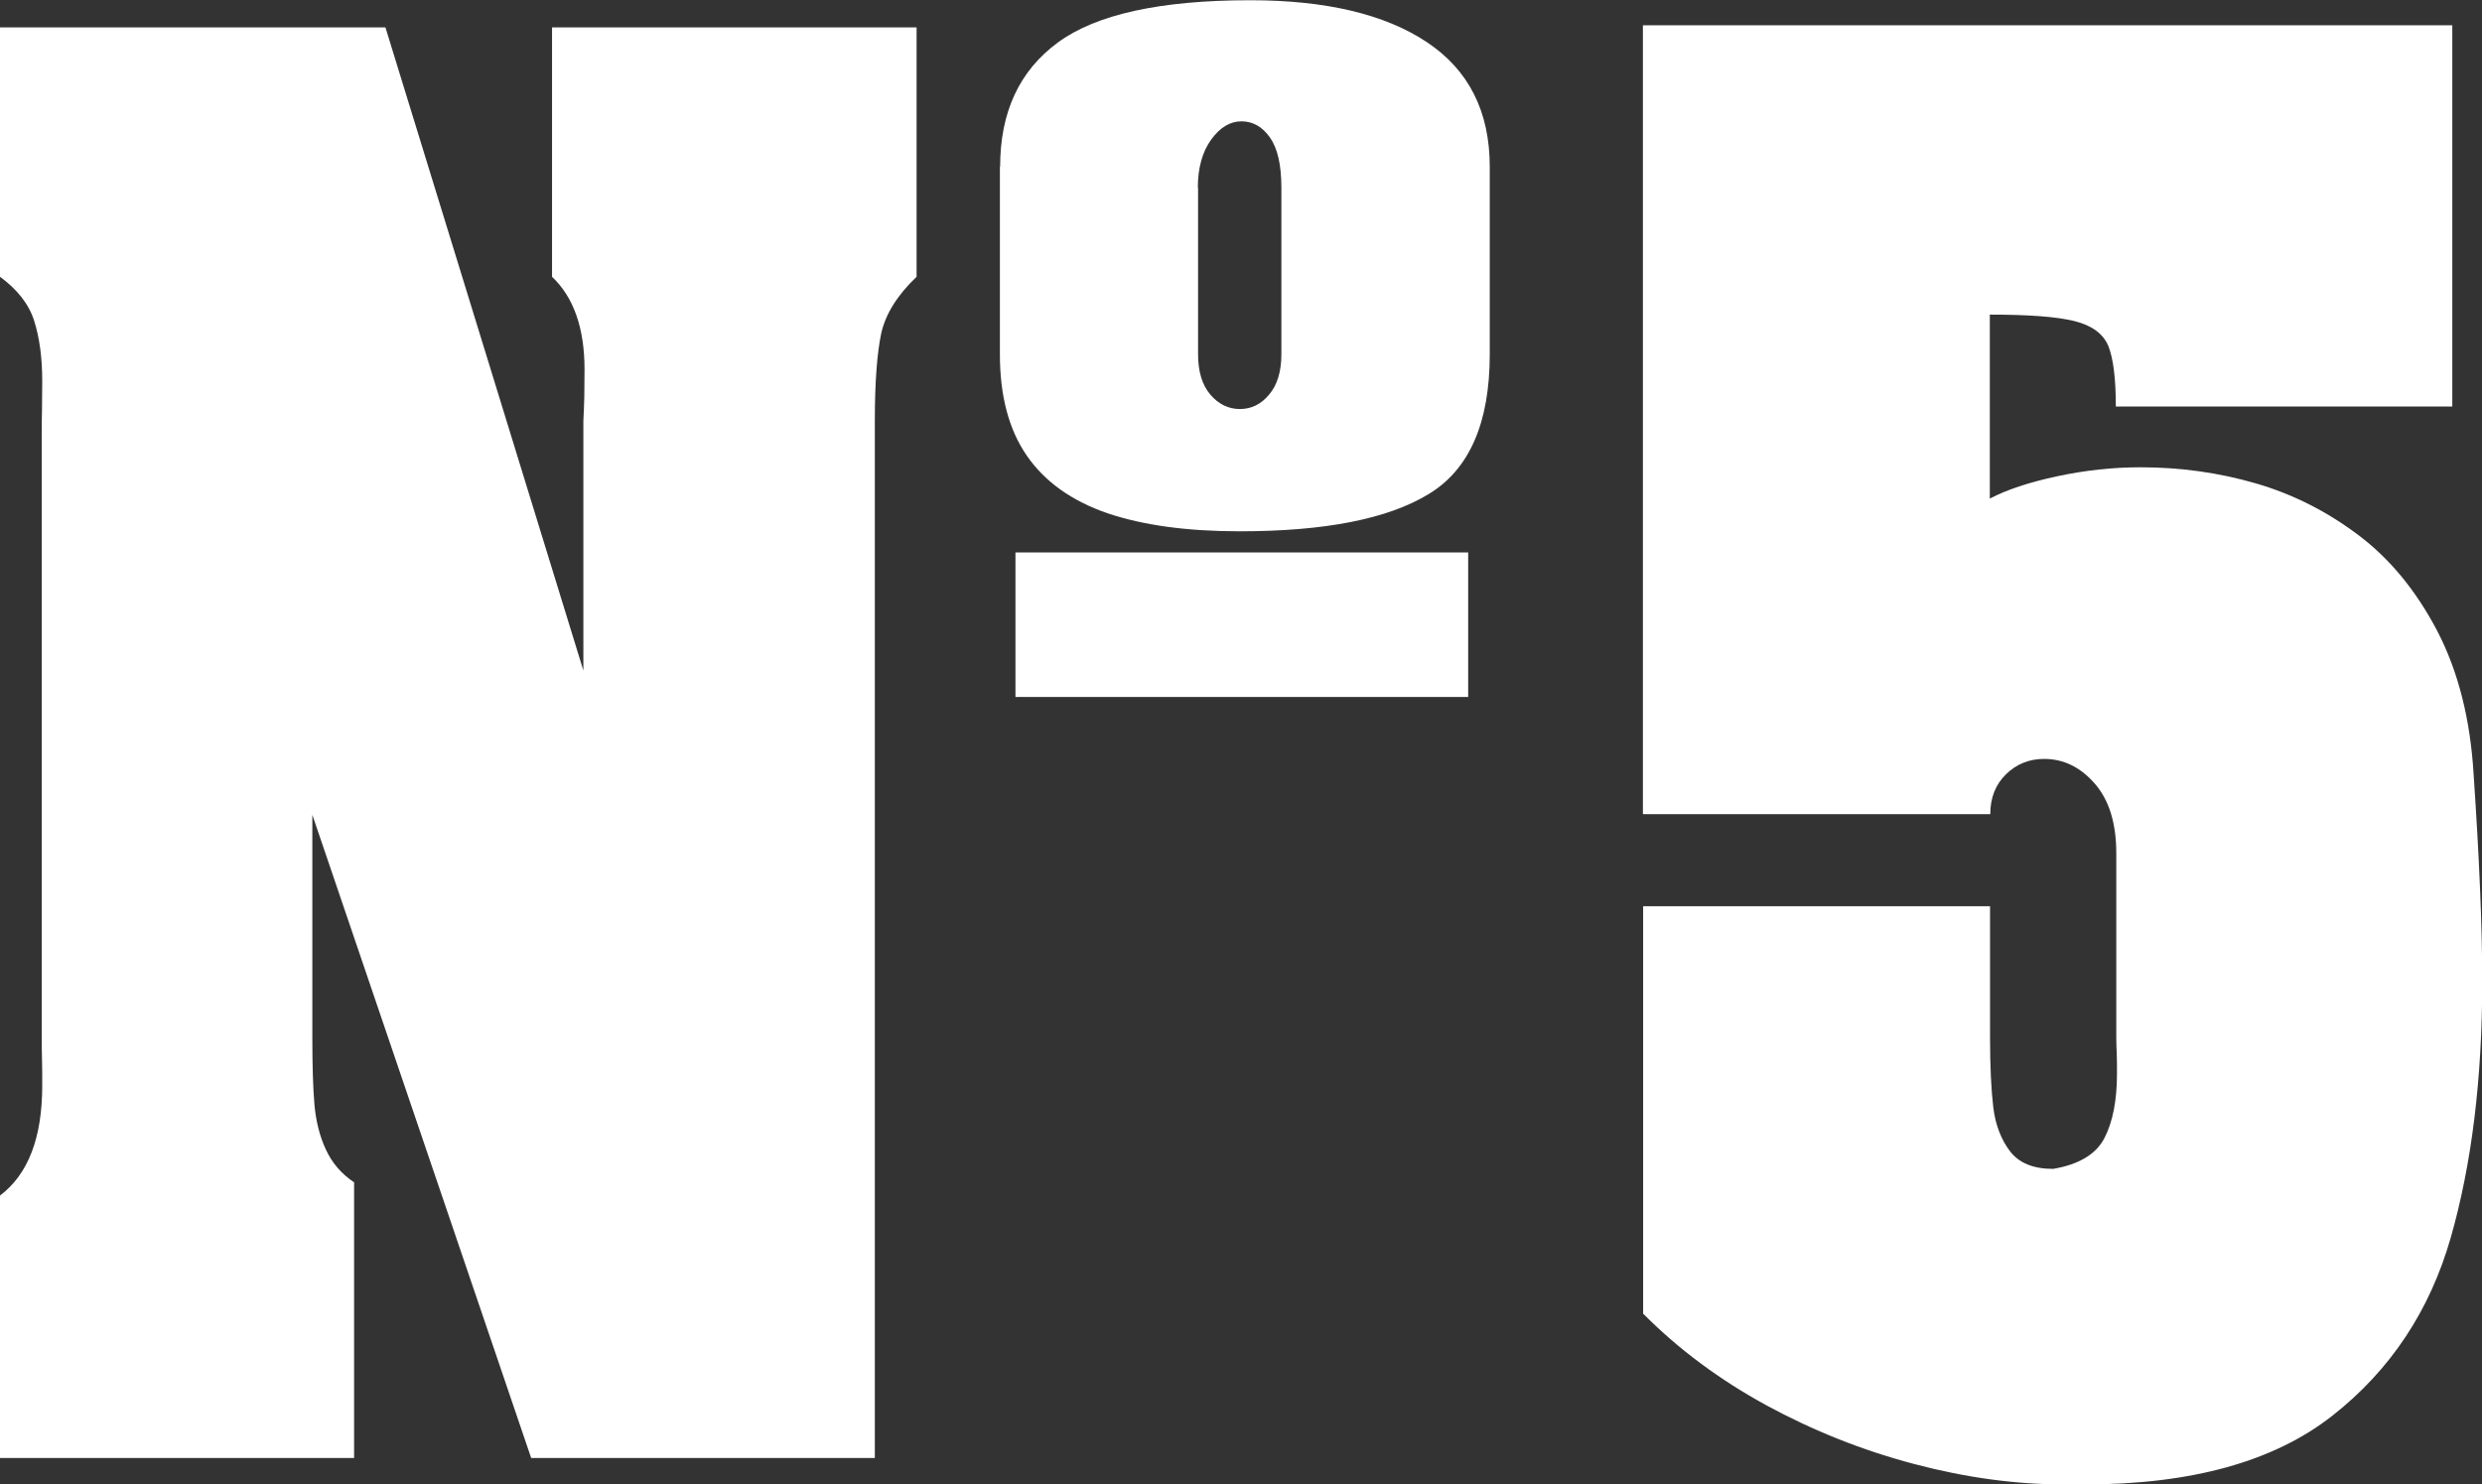
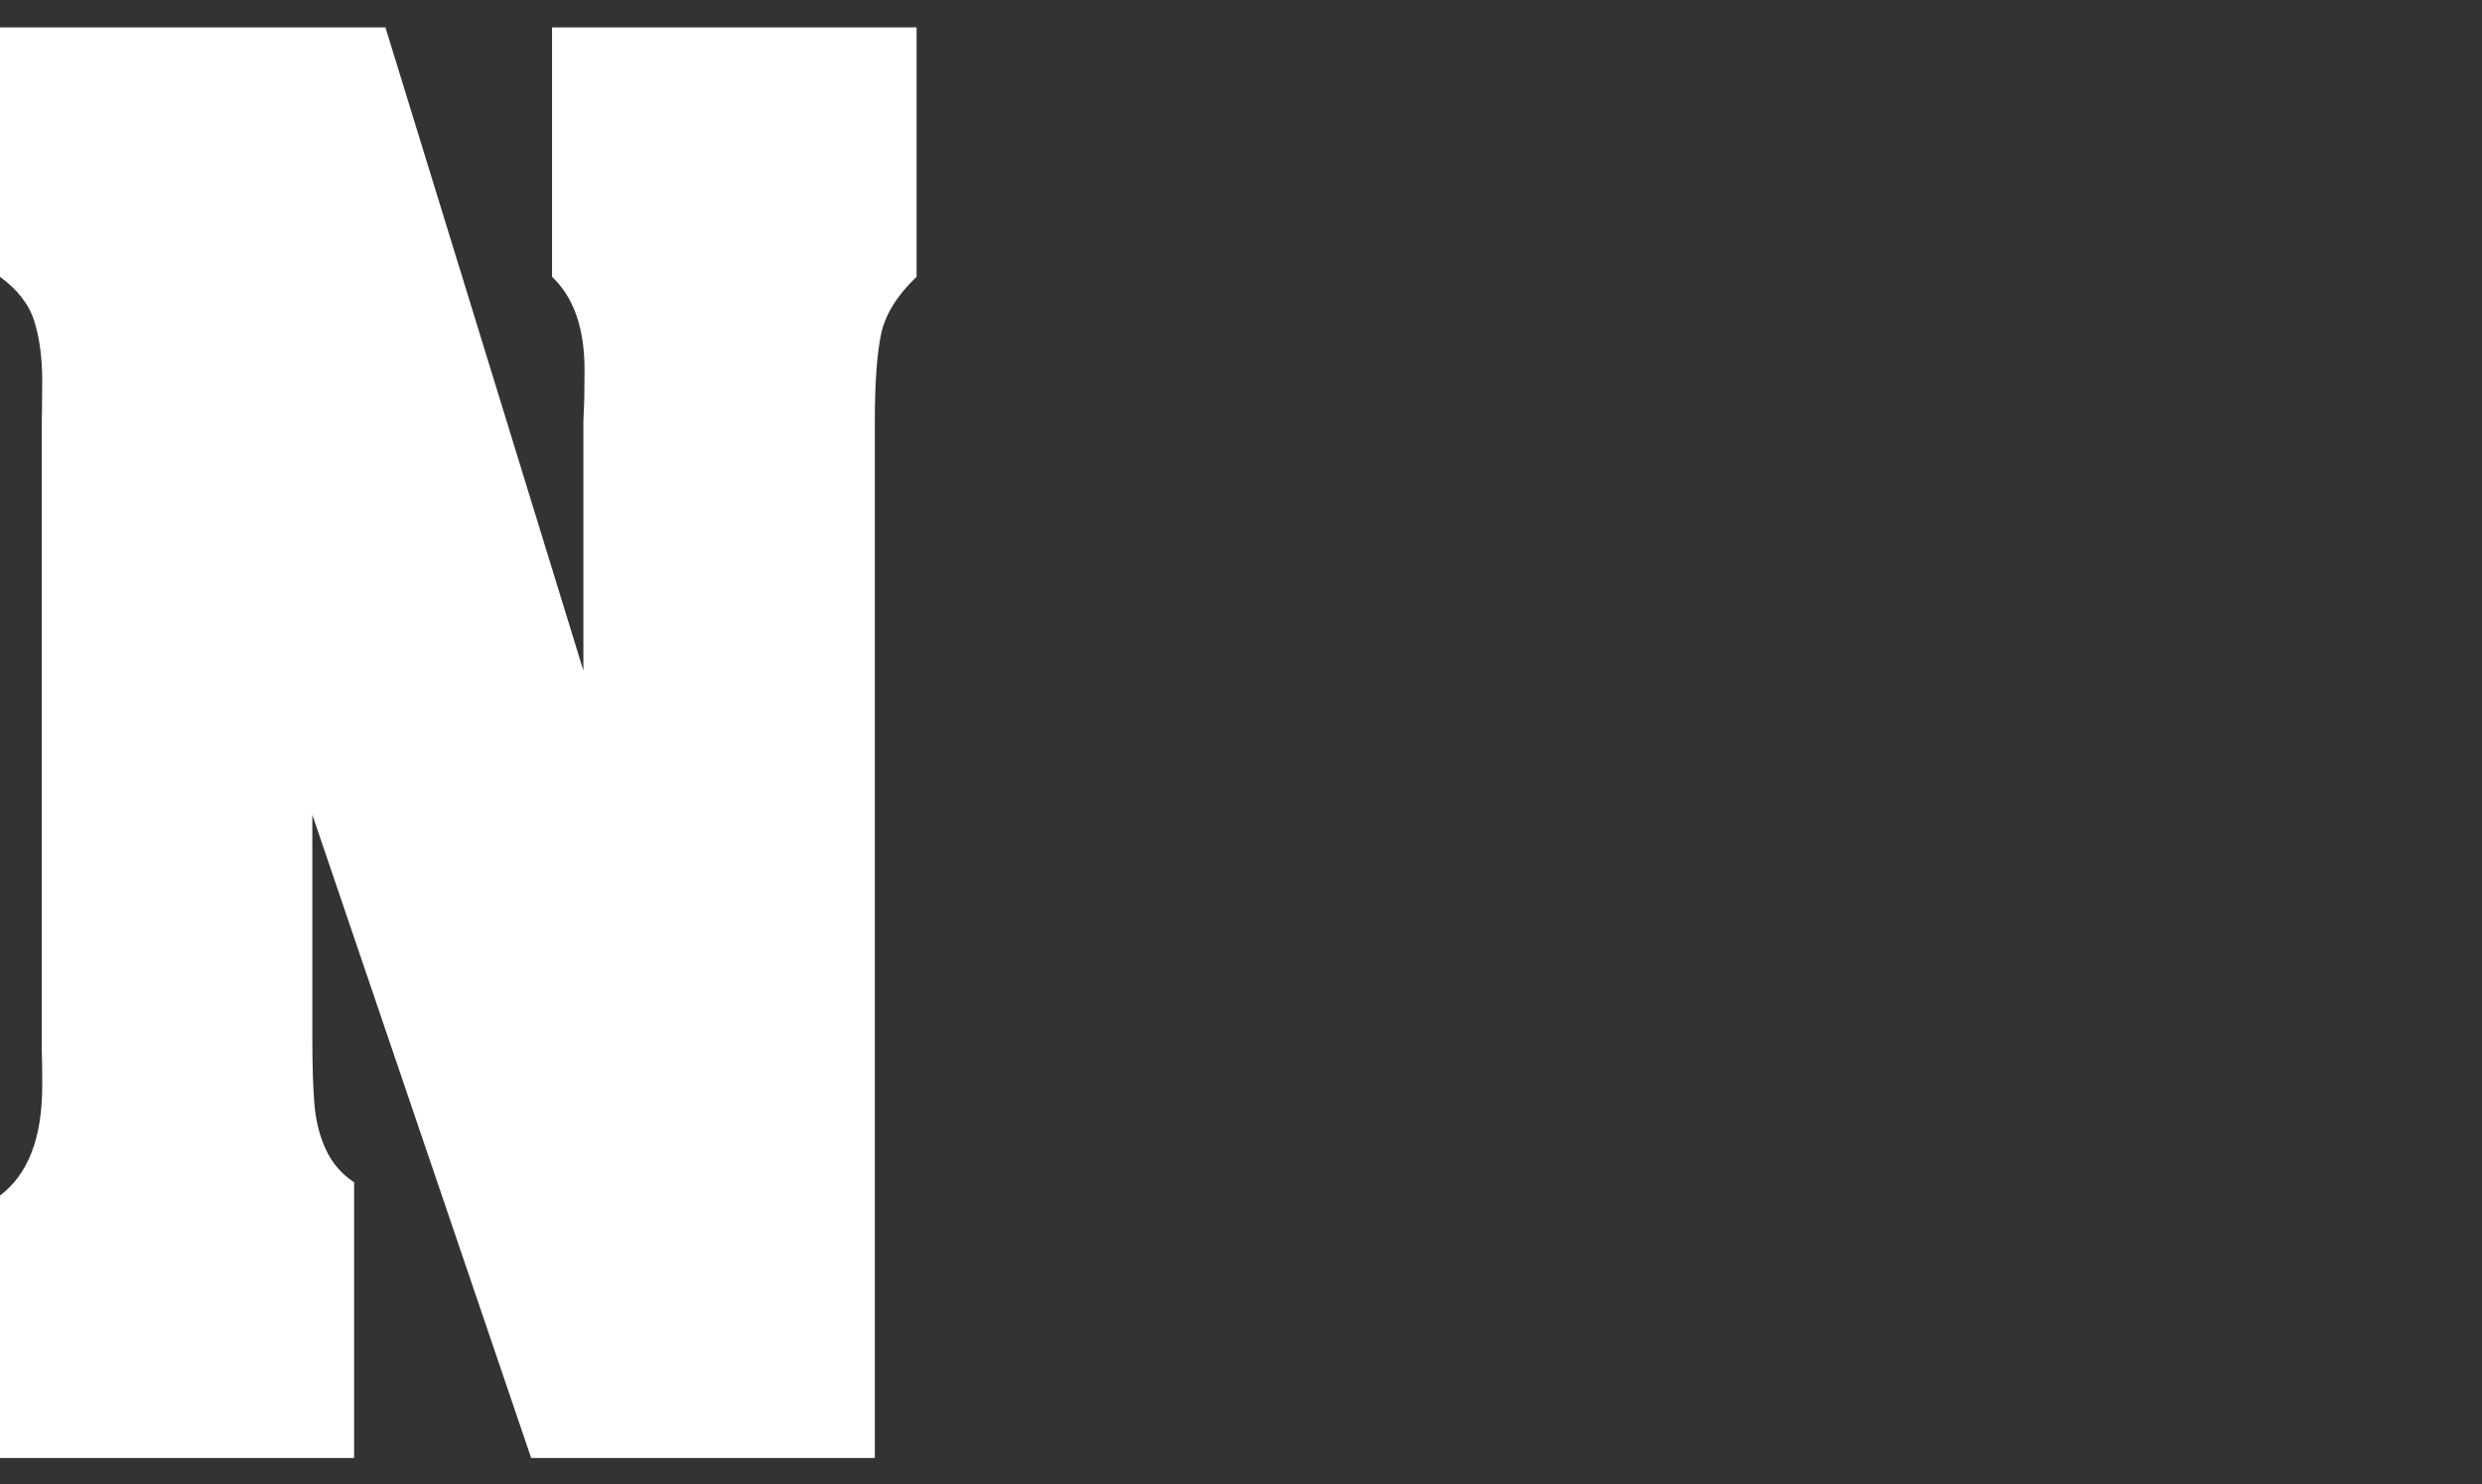
<svg xmlns="http://www.w3.org/2000/svg" id="Capa_2" data-name="Capa 2" viewBox="0 0 106.96 63.98">
  <rect x="0" y="0" width="106.96" height="63.98" fill="#333333" stroke="none" />
  <defs>
    <style>
      .cls-1 {
        fill: #fff;
        stroke-width: 0px;
      }
    </style>
  </defs>
  <g id="Capa_1-2" data-name="Capa 1">
    <g>
      <g>
        <path class="cls-1" d="m0,1.18h16.61l8.53,27.72v-10.75c.02-.38.03-.72.04-1.04,0-.32.01-.71.01-1.18,0-1.79-.47-3.12-1.4-4V1.18h15.71v10.75c-.82.78-1.33,1.59-1.52,2.42-.18.84-.28,2.1-.28,3.8v44.69h-14.81l-9.43-27.72v9.62c0,1.2.03,2.16.09,2.86s.22,1.36.49,1.94c.27.59.68,1.06,1.22,1.42v11.88H0v-11.31c1.22-.92,1.82-2.5,1.82-4.74,0-.47,0-.85-.01-1.13-.01-.29-.01-.59-.01-.92v-26.02c0-.4,0-.76.01-1.08,0-.32.01-.72.01-1.22,0-1.01-.12-1.88-.35-2.6-.23-.72-.73-1.35-1.47-1.89V1.18Z" />
-         <path class="cls-1" d="m43.76,23.81h19.51v6.23h-19.51v-6.23Zm-.66-16.62c0-2.36.83-4.14,2.49-5.36,1.65-1.21,4.41-1.82,8.29-1.82,3.25,0,5.79.6,7.6,1.8,1.81,1.2,2.72,2.99,2.72,5.38v8.08c0,2.96-.88,4.97-2.64,6.03-1.76,1.07-4.47,1.6-8.14,1.6-2.27,0-4.16-.26-5.7-.78-1.53-.53-2.69-1.35-3.47-2.48-.78-1.13-1.16-2.59-1.16-4.36V7.18Zm8.53.9v7.18c0,.75.18,1.33.53,1.74.35.41.78.62,1.27.62s.91-.2,1.26-.62c.35-.41.53-.99.53-1.74v-7.18c0-.97-.16-1.69-.49-2.16-.33-.47-.74-.7-1.23-.7s-.92.26-1.3.78c-.38.52-.58,1.22-.58,2.08" />
      </g>
-       <path class="cls-1" d="m70.8,35.08V1.09h34.88v16.43h-14.5c0-1.21-.11-2.07-.32-2.6-.22-.53-.7-.89-1.46-1.08-.76-.19-1.97-.28-3.65-.28v7.93c.72-.38,1.68-.7,2.89-.96,1.21-.26,2.41-.39,3.6-.39,1.72,0,3.37.23,4.96.69s3.06,1.2,4.43,2.23c1.37,1.03,2.5,2.41,3.41,4.15.9,1.74,1.42,3.8,1.56,6.18.24,3.54.37,6.52.37,8.92,0,4.18-.45,7.85-1.35,11.01-.9,3.16-2.6,5.73-5.11,7.7-2.51,1.97-6.06,2.96-10.65,2.96h-.93c-2.06,0-4.21-.29-6.44-.88-2.24-.59-4.36-1.44-6.37-2.53-2.01-1.1-3.78-2.41-5.31-3.95v-17.56h14.95v5.66c0,1.25.05,2.26.14,3.01s.34,1.39.72,1.89c.39.51,1.01.76,1.86.76,1.11-.19,1.85-.63,2.21-1.33.36-.7.54-1.62.54-2.78,0-.35,0-.64-.01-.85-.01-.21-.02-.45-.02-.71v-7.93c0-1.3-.31-2.3-.93-3.01-.62-.71-1.35-1.06-2.18-1.06-.64,0-1.19.22-1.64.66-.45.44-.68,1.01-.68,1.72h-14.95Z" />
    </g>
  </g>
</svg>